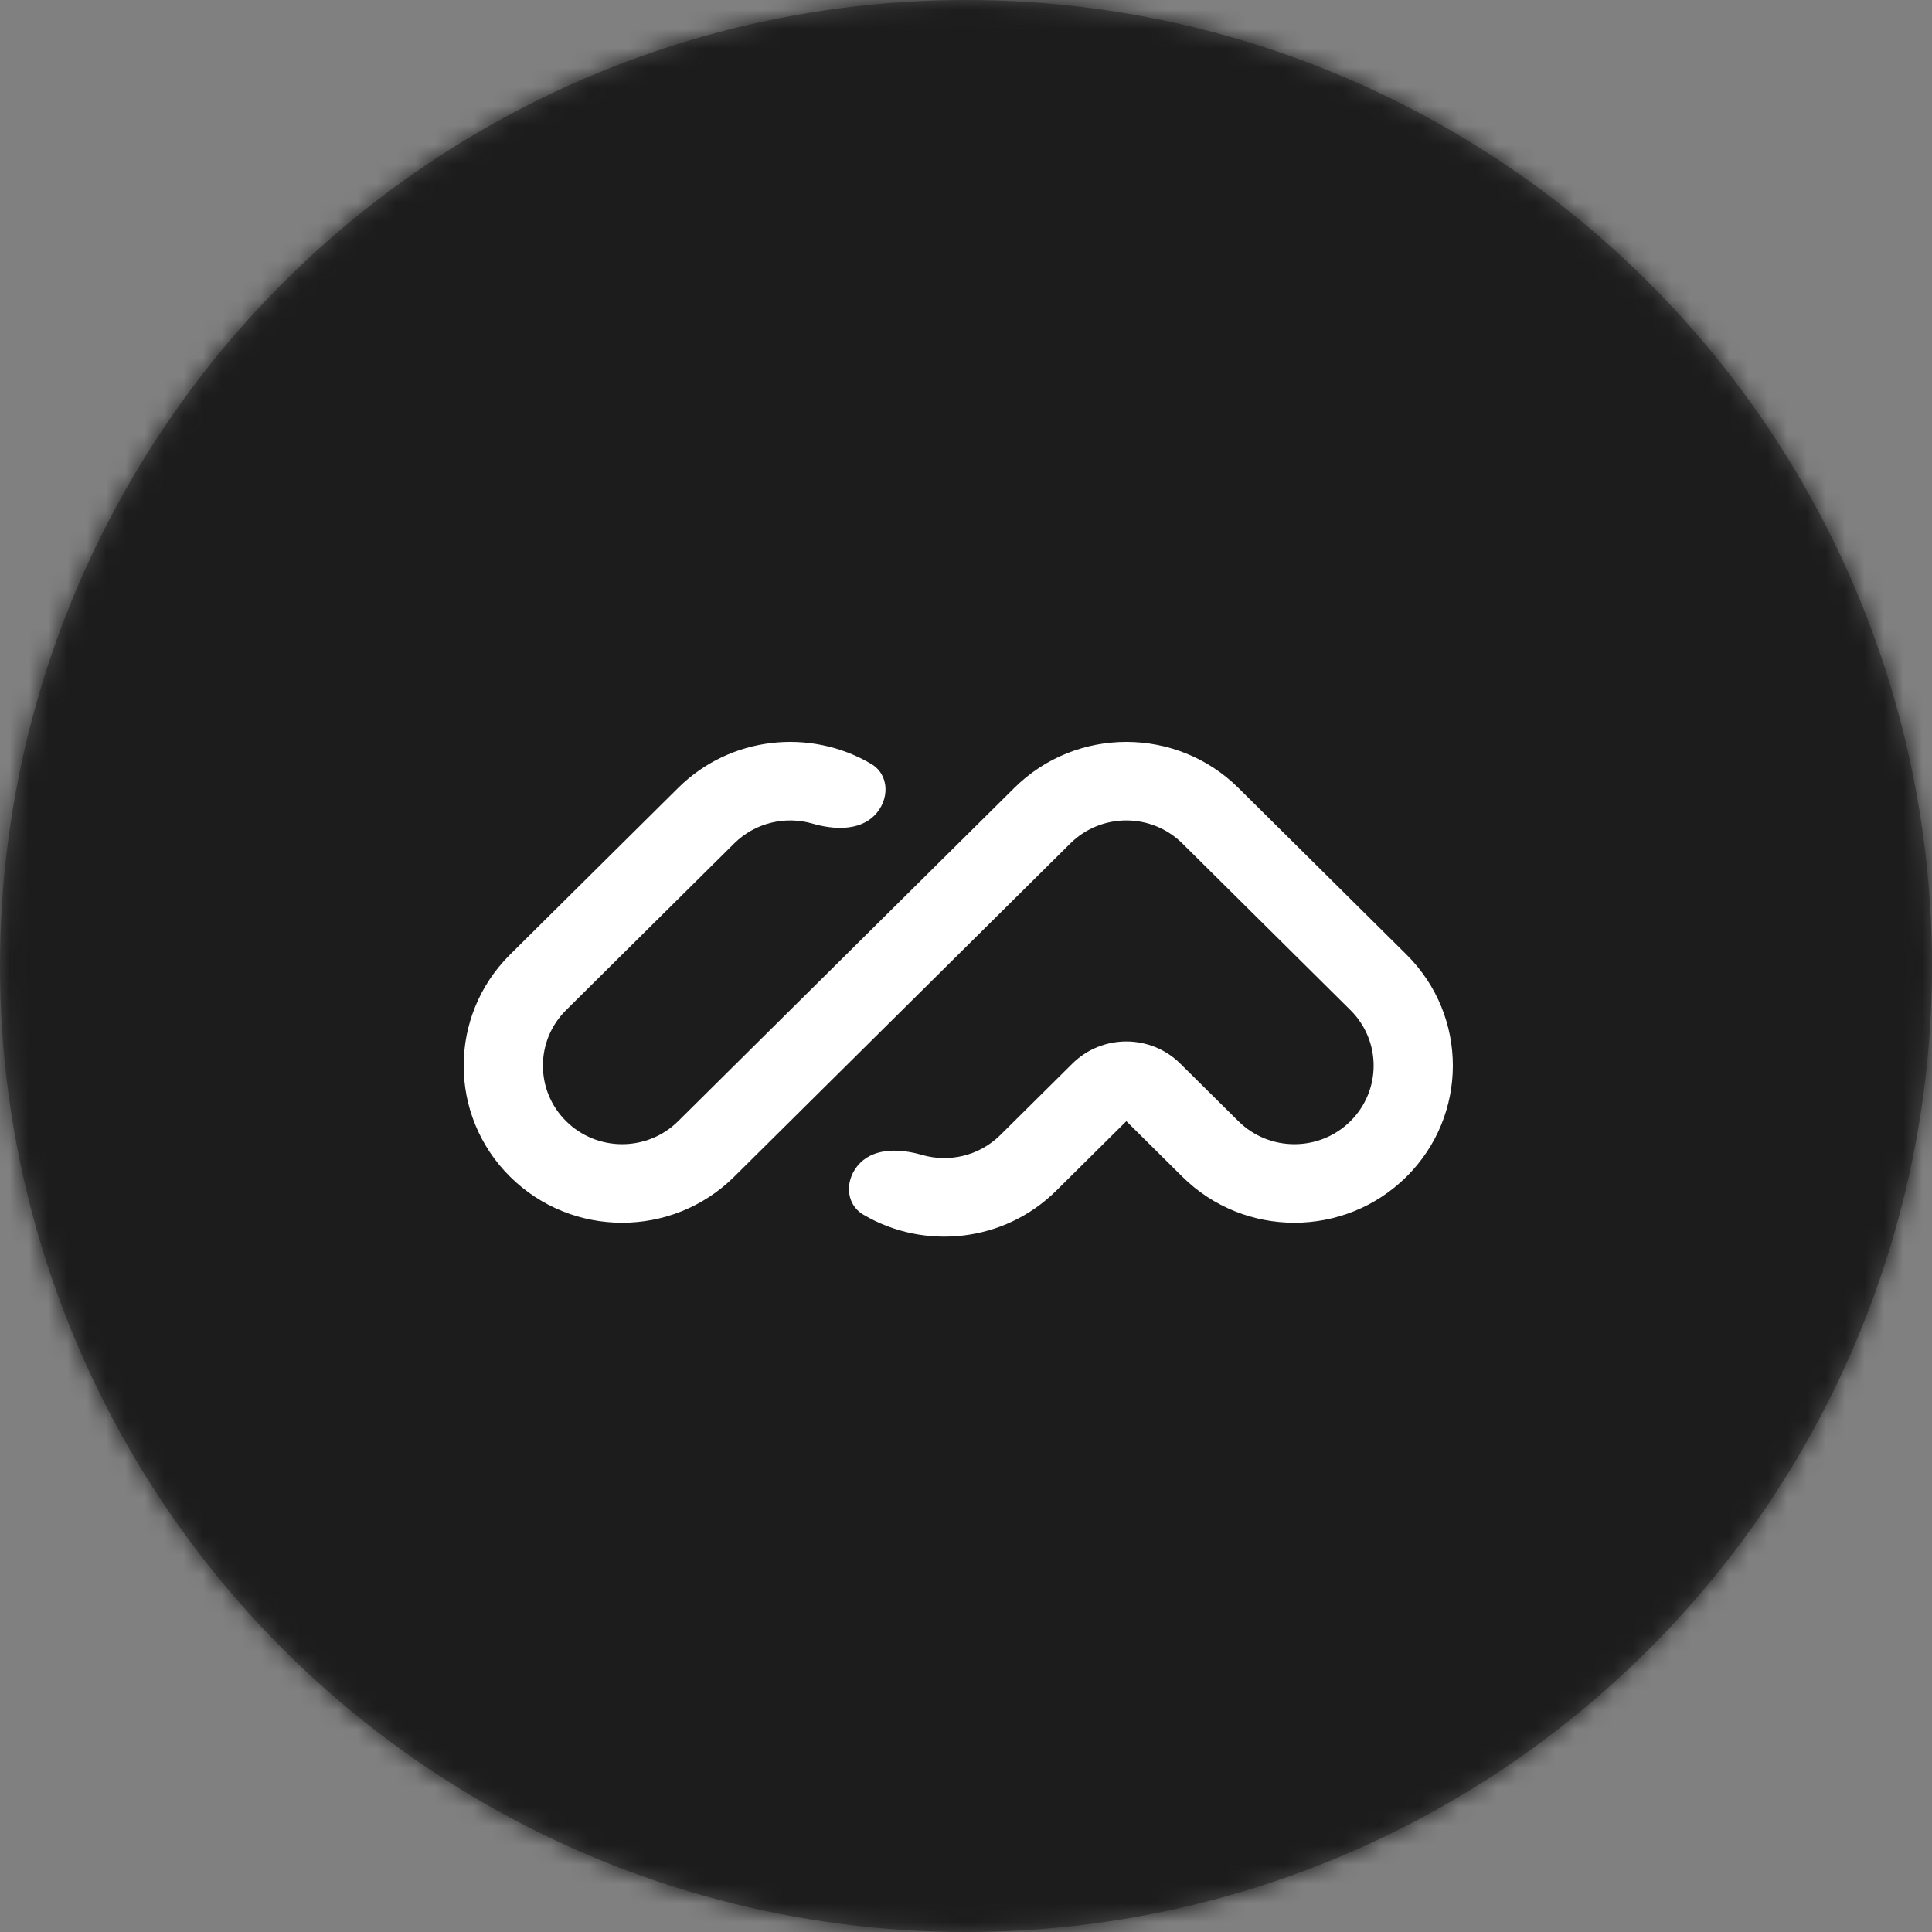
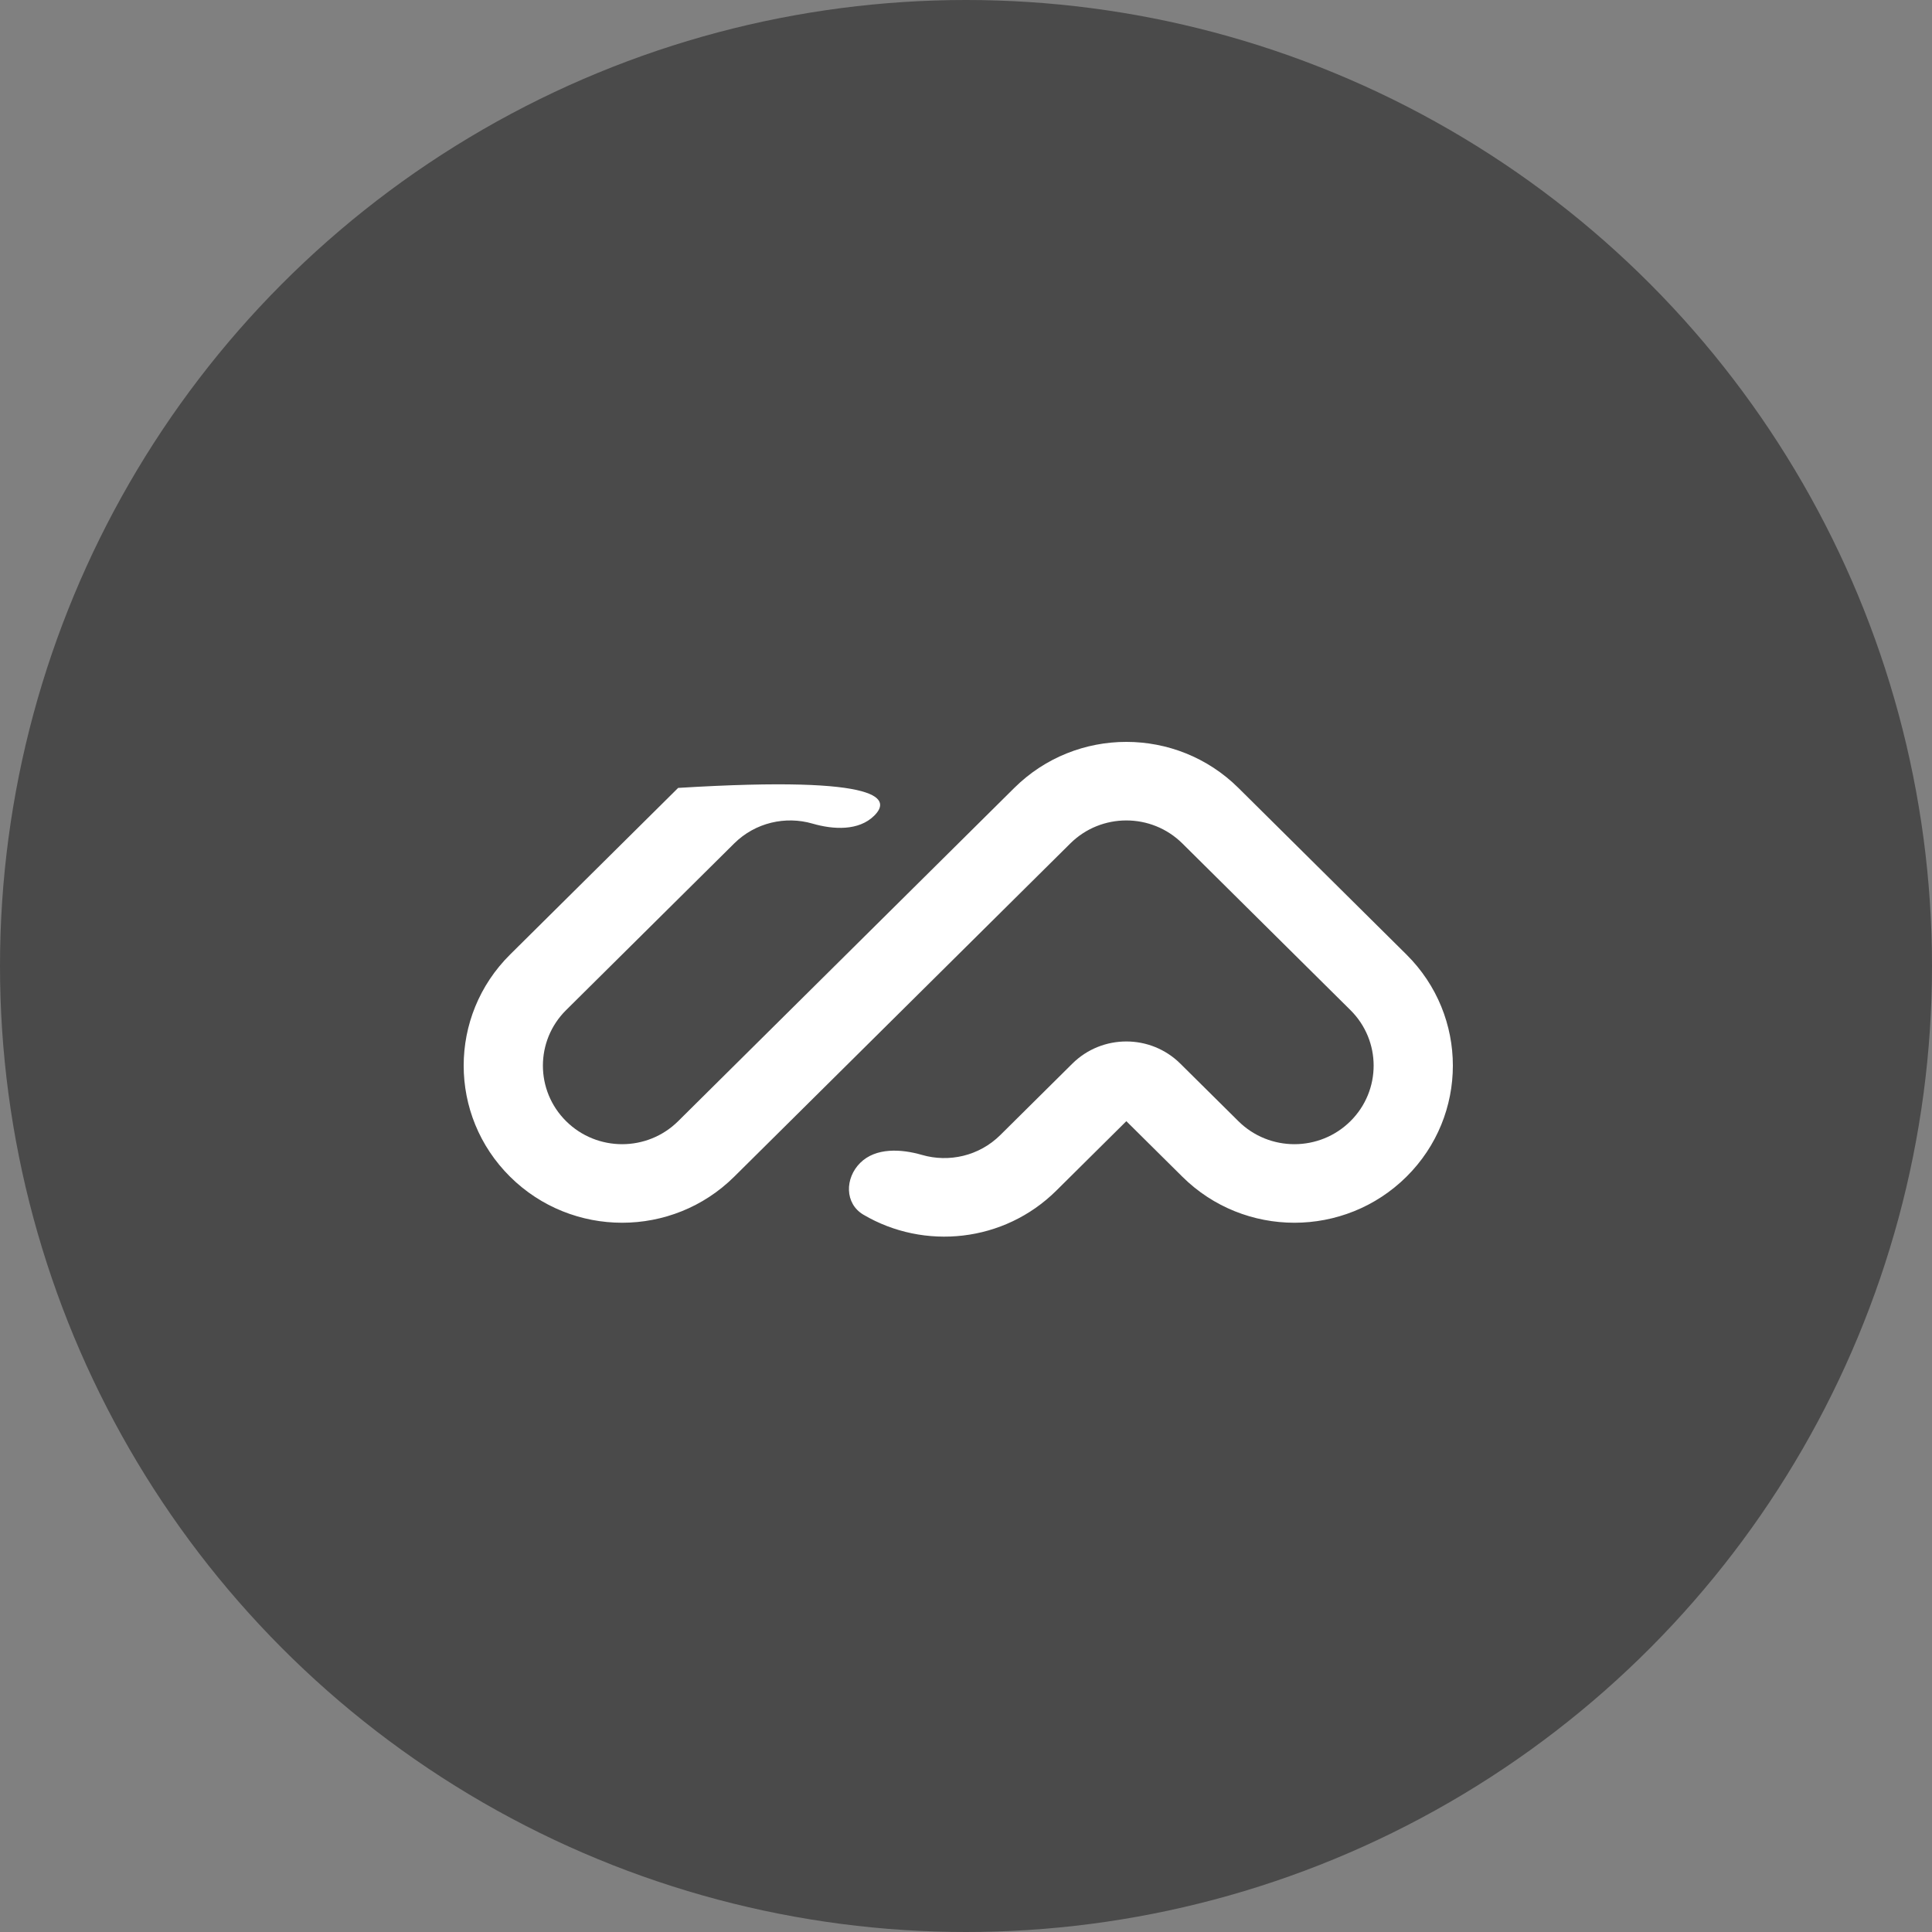
<svg xmlns="http://www.w3.org/2000/svg" xmlns:xlink="http://www.w3.org/1999/xlink" width="100" height="100" viewBox="0 0 100 100">
  <rect x="0" y="0" width="100" height="100" fill="#808080" stroke="none" />
  <defs>
    <circle id="a" cx="50" cy="50" r="50" />
  </defs>
  <g fill="none" fill-rule="evenodd">
    <mask id="b" fill="#fff">
      <use xlink:href="#a" />
    </mask>
    <use xlink:href="#a" fill="#4A4A4A" />
    <g fill="#1C1C1C" mask="url(#b)">
-       <rect width="100" height="100" />
-     </g>
+       </g>
    <g mask="url(#b)">
-       <path fill="#FFF" d="M6.402,40.907 C3.199,37.732 3.199,32.583 6.402,29.407 L15.101,20.782 C17.809,18.097 21.939,17.682 25.086,19.536 C26.06,20.11 26.051,21.425 25.25,22.219 C24.45,23.013 23.143,22.945 22.056,22.63 C20.664,22.226 19.099,22.569 18.001,23.657 L9.302,32.282 C7.7,33.87 7.7,36.444 9.302,38.032 C10.903,39.62 13.5,39.62 15.101,38.032 L32.5,20.782 C35.703,17.606 40.895,17.606 44.099,20.782 L52.798,29.407 C56.001,32.583 56.001,37.732 52.798,40.907 C49.595,44.083 44.402,44.083 41.199,40.907 L38.299,38.032 L34.675,41.626 C31.967,44.311 27.837,44.726 24.69,42.872 C23.716,42.298 23.725,40.983 24.526,40.189 C25.326,39.395 26.633,39.463 27.72,39.778 C29.112,40.182 30.677,39.839 31.775,38.751 L35.503,35.055 C37.047,33.523 39.551,33.523 41.095,35.055 L44.099,38.032 C45.7,39.62 48.297,39.62 49.898,38.032 C51.5,36.444 51.5,33.87 49.898,32.282 L41.199,23.657 C39.597,22.069 37.001,22.069 35.399,23.657 L18.001,40.907 C14.798,44.083 9.605,44.083 6.402,40.907 Z" transform="translate(20 20)" />
+       <path fill="#FFF" d="M6.402,40.907 C3.199,37.732 3.199,32.583 6.402,29.407 L15.101,20.782 C26.06,20.11 26.051,21.425 25.25,22.219 C24.45,23.013 23.143,22.945 22.056,22.63 C20.664,22.226 19.099,22.569 18.001,23.657 L9.302,32.282 C7.7,33.87 7.7,36.444 9.302,38.032 C10.903,39.62 13.5,39.62 15.101,38.032 L32.5,20.782 C35.703,17.606 40.895,17.606 44.099,20.782 L52.798,29.407 C56.001,32.583 56.001,37.732 52.798,40.907 C49.595,44.083 44.402,44.083 41.199,40.907 L38.299,38.032 L34.675,41.626 C31.967,44.311 27.837,44.726 24.69,42.872 C23.716,42.298 23.725,40.983 24.526,40.189 C25.326,39.395 26.633,39.463 27.72,39.778 C29.112,40.182 30.677,39.839 31.775,38.751 L35.503,35.055 C37.047,33.523 39.551,33.523 41.095,35.055 L44.099,38.032 C45.7,39.62 48.297,39.62 49.898,38.032 C51.5,36.444 51.5,33.87 49.898,32.282 L41.199,23.657 C39.597,22.069 37.001,22.069 35.399,23.657 L18.001,40.907 C14.798,44.083 9.605,44.083 6.402,40.907 Z" transform="translate(20 20)" />
    </g>
  </g>
</svg>